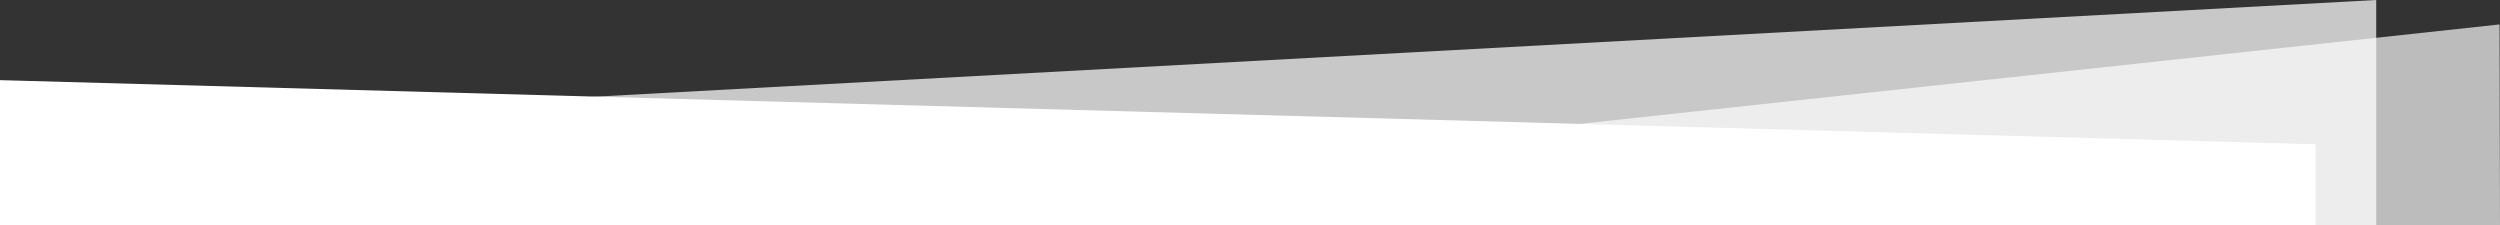
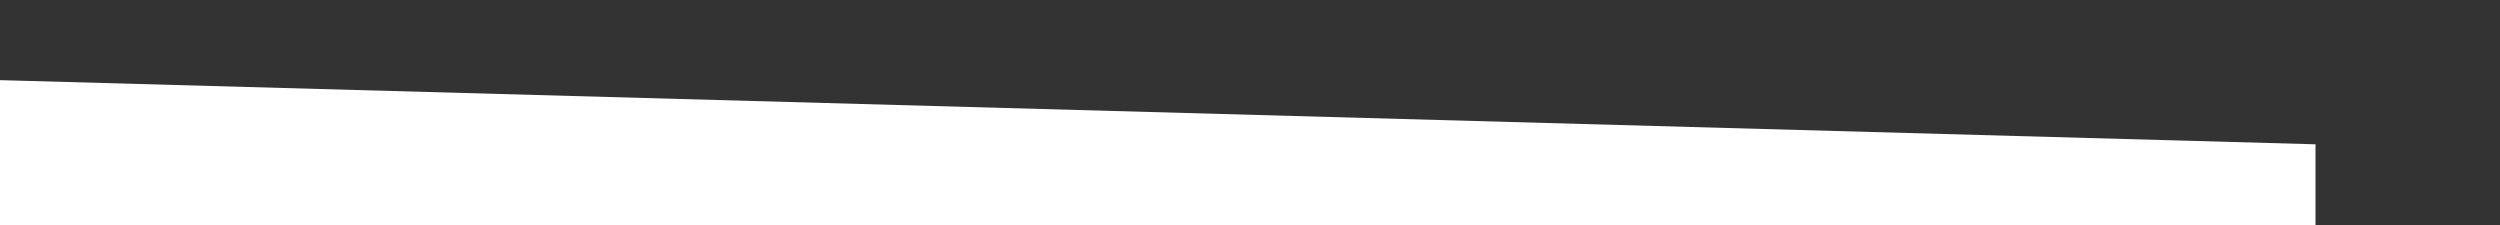
<svg xmlns="http://www.w3.org/2000/svg" id="Ebene_3" version="1.1" viewBox="0 0 1000 90">
  <rect x="0" y="0" width="1000" height="90" fill="#333333" stroke="none" />
-   <polygon points="212.933 40.033 212.933 90 950.488 90 950.488 0 212.933 40.033" fill="#fff" opacity=".73" />
-   <polygon points="401.959 74.415 401.959 90 1000 90 999.816 9.773 401.959 74.415" fill="#fff" opacity=".67" />
  <polygon points="0 90 926.201 90 926.201 57.722 0 32.06 0 90" fill="#fff" />
</svg>